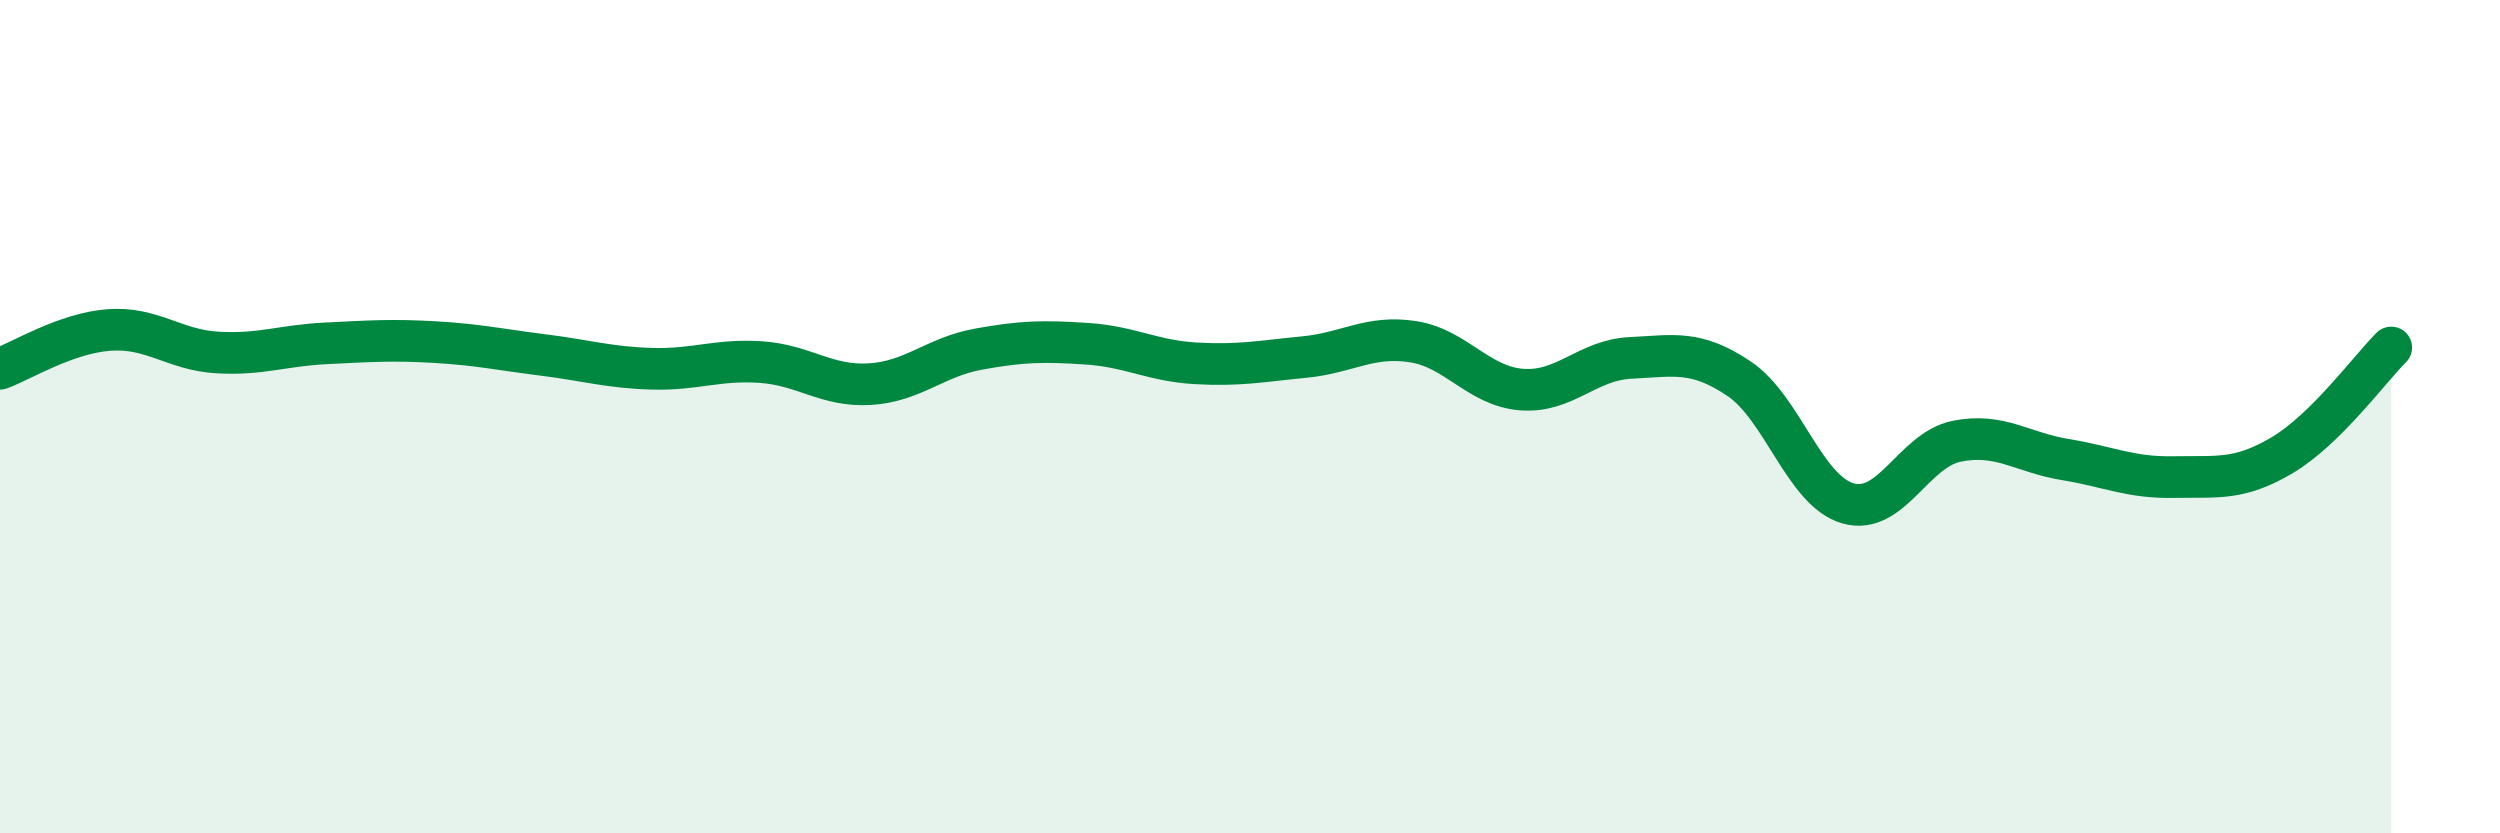
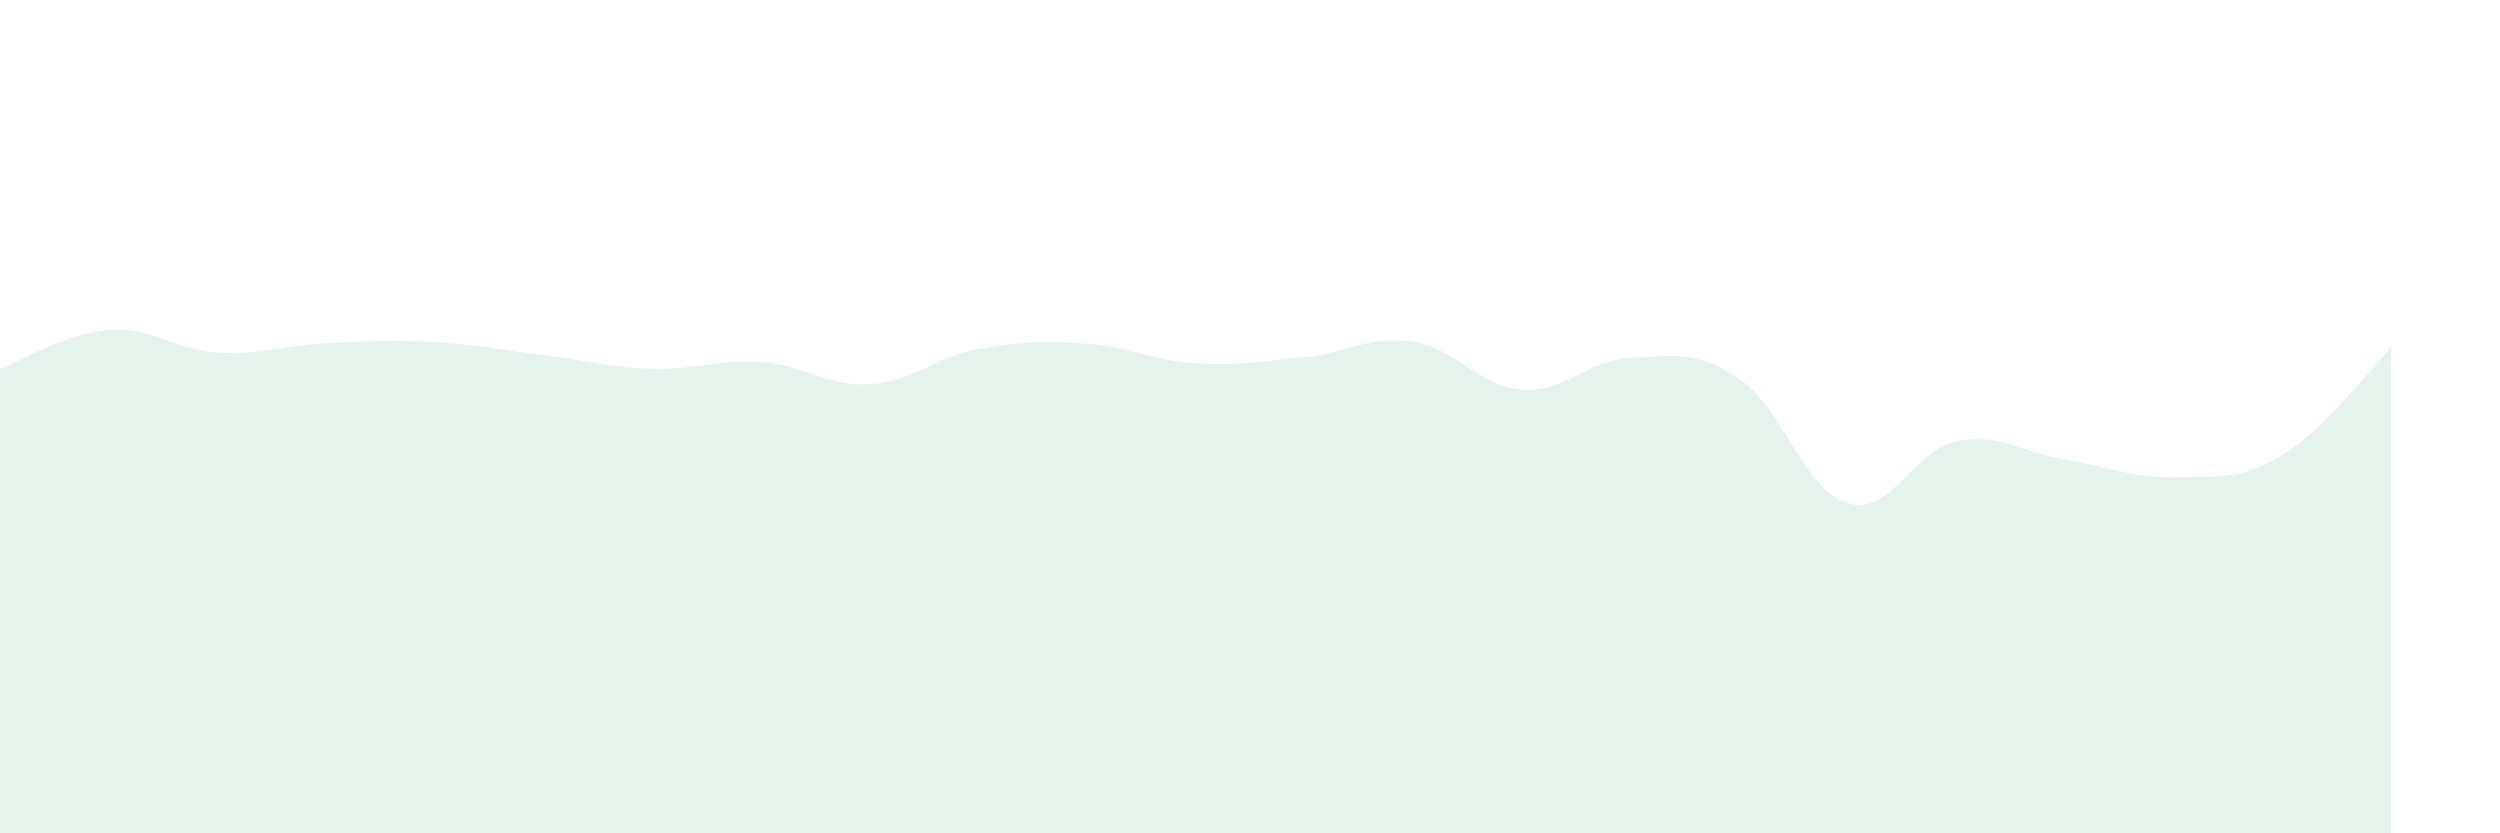
<svg xmlns="http://www.w3.org/2000/svg" width="60" height="20" viewBox="0 0 60 20">
  <path d="M 0,8.85 C 0.52,8.66 1.57,8 2.61,7.92 C 3.65,7.84 4.18,8.4 5.22,8.46 C 6.26,8.52 6.79,8.29 7.83,8.24 C 8.87,8.19 9.39,8.15 10.43,8.21 C 11.47,8.27 12,8.39 13.04,8.52 C 14.08,8.65 14.61,8.82 15.65,8.85 C 16.69,8.88 17.22,8.62 18.26,8.69 C 19.3,8.76 19.83,9.28 20.87,9.22 C 21.91,9.16 22.44,8.57 23.48,8.38 C 24.52,8.19 25.05,8.18 26.09,8.25 C 27.13,8.32 27.66,8.66 28.7,8.72 C 29.74,8.78 30.26,8.67 31.3,8.57 C 32.34,8.47 32.87,8.04 33.91,8.2 C 34.95,8.36 35.48,9.27 36.52,9.35 C 37.56,9.43 38.09,8.64 39.13,8.59 C 40.17,8.54 40.7,8.39 41.74,9.09 C 42.78,9.79 43.31,11.78 44.35,12.08 C 45.39,12.38 45.92,10.8 46.96,10.59 C 48,10.38 48.53,10.86 49.57,11.03 C 50.61,11.2 51.13,11.47 52.17,11.45 C 53.21,11.43 53.74,11.54 54.78,10.92 C 55.82,10.3 56.87,8.86 57.39,8.34L57.39 20L0 20Z" fill="#008740" opacity="0.1" stroke-linecap="round" stroke-linejoin="round" />
-   <path d="M 0,8.85 C 0.52,8.66 1.57,8 2.61,7.92 C 3.65,7.84 4.18,8.4 5.22,8.46 C 6.26,8.52 6.79,8.29 7.83,8.24 C 8.87,8.19 9.39,8.15 10.43,8.21 C 11.47,8.27 12,8.39 13.04,8.52 C 14.08,8.65 14.61,8.82 15.65,8.85 C 16.69,8.88 17.22,8.62 18.26,8.69 C 19.3,8.76 19.83,9.28 20.87,9.22 C 21.91,9.16 22.44,8.57 23.48,8.38 C 24.52,8.19 25.05,8.18 26.09,8.25 C 27.13,8.32 27.66,8.66 28.7,8.72 C 29.74,8.78 30.26,8.67 31.3,8.57 C 32.34,8.47 32.87,8.04 33.91,8.2 C 34.95,8.36 35.48,9.27 36.52,9.35 C 37.56,9.43 38.09,8.64 39.13,8.59 C 40.17,8.54 40.7,8.39 41.74,9.09 C 42.78,9.79 43.31,11.78 44.35,12.08 C 45.39,12.38 45.92,10.8 46.96,10.59 C 48,10.38 48.53,10.86 49.57,11.03 C 50.61,11.2 51.13,11.47 52.17,11.45 C 53.21,11.43 53.74,11.54 54.78,10.92 C 55.82,10.3 56.87,8.86 57.39,8.34" stroke="#008740" stroke-width="1" fill="none" stroke-linecap="round" stroke-linejoin="round" />
</svg>